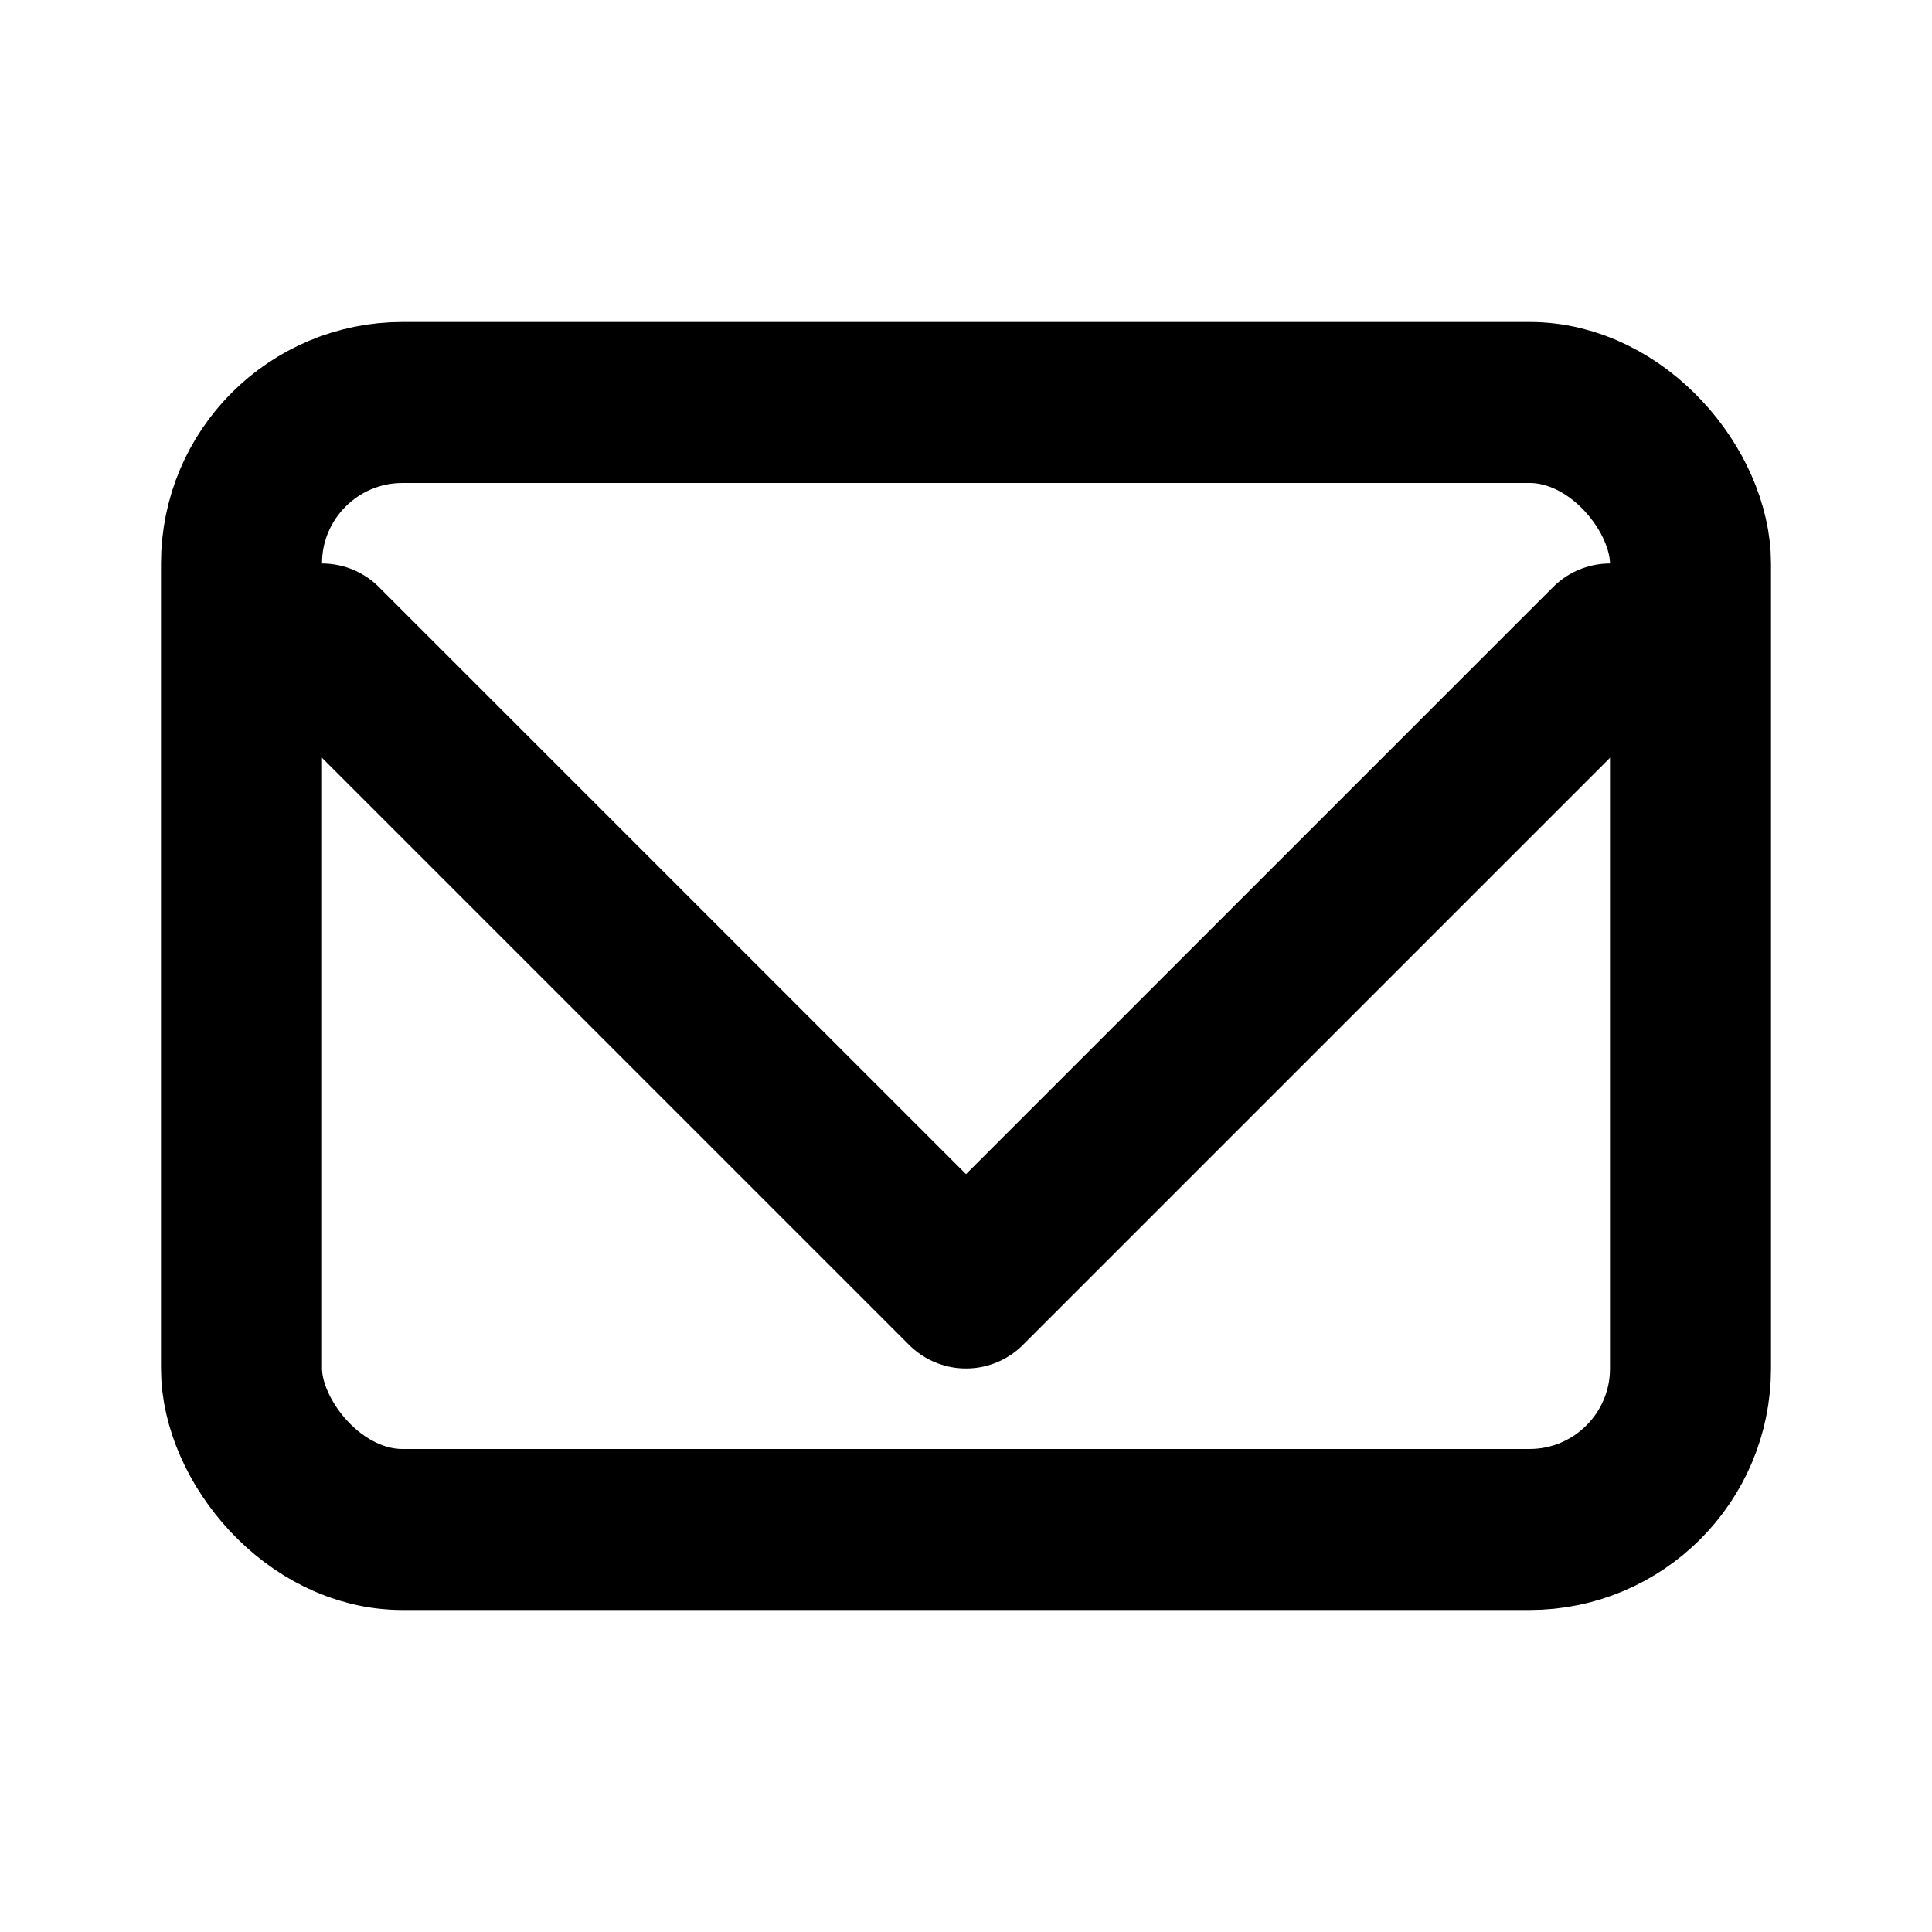
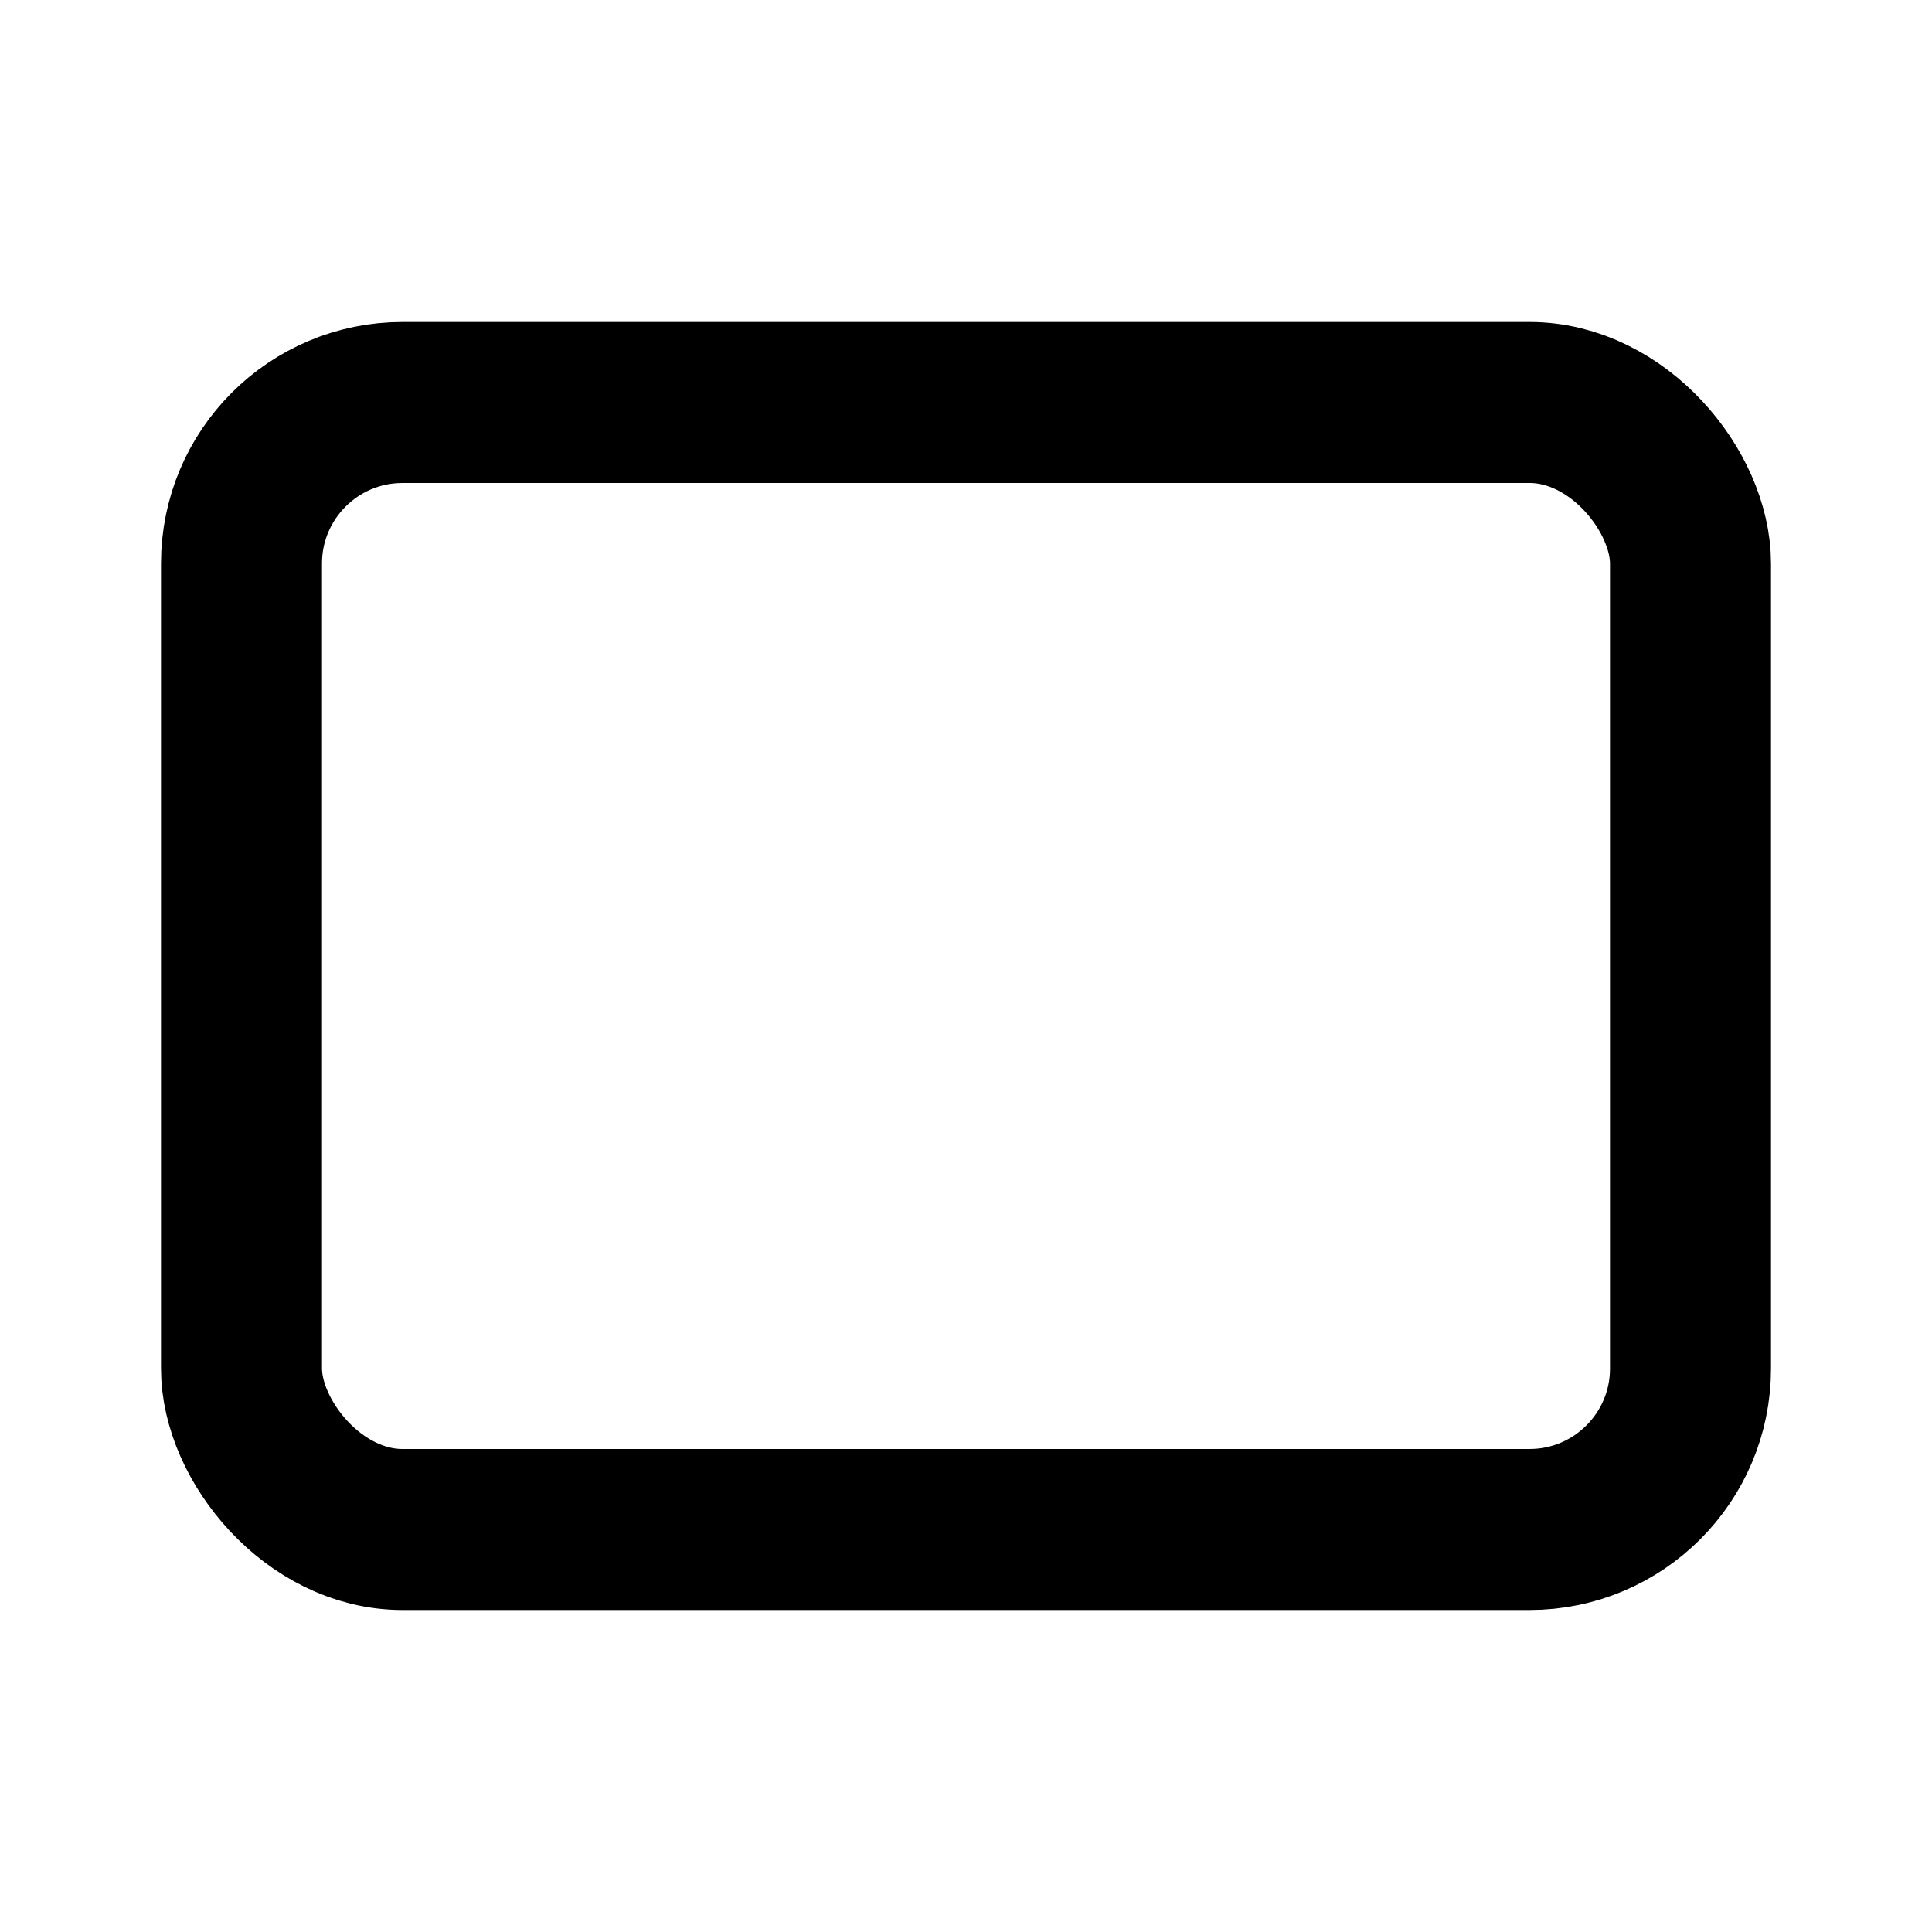
<svg xmlns="http://www.w3.org/2000/svg" width="24" height="24" viewBox="0 0 24 24" fill="none">
-   <path d="M4 8L12 16L20 8" stroke="currentColor" stroke-width="2" stroke-linecap="round" stroke-linejoin="round" />
  <rect x="3" y="5" width="18" height="14" rx="2" stroke="currentColor" stroke-width="2" />
</svg>